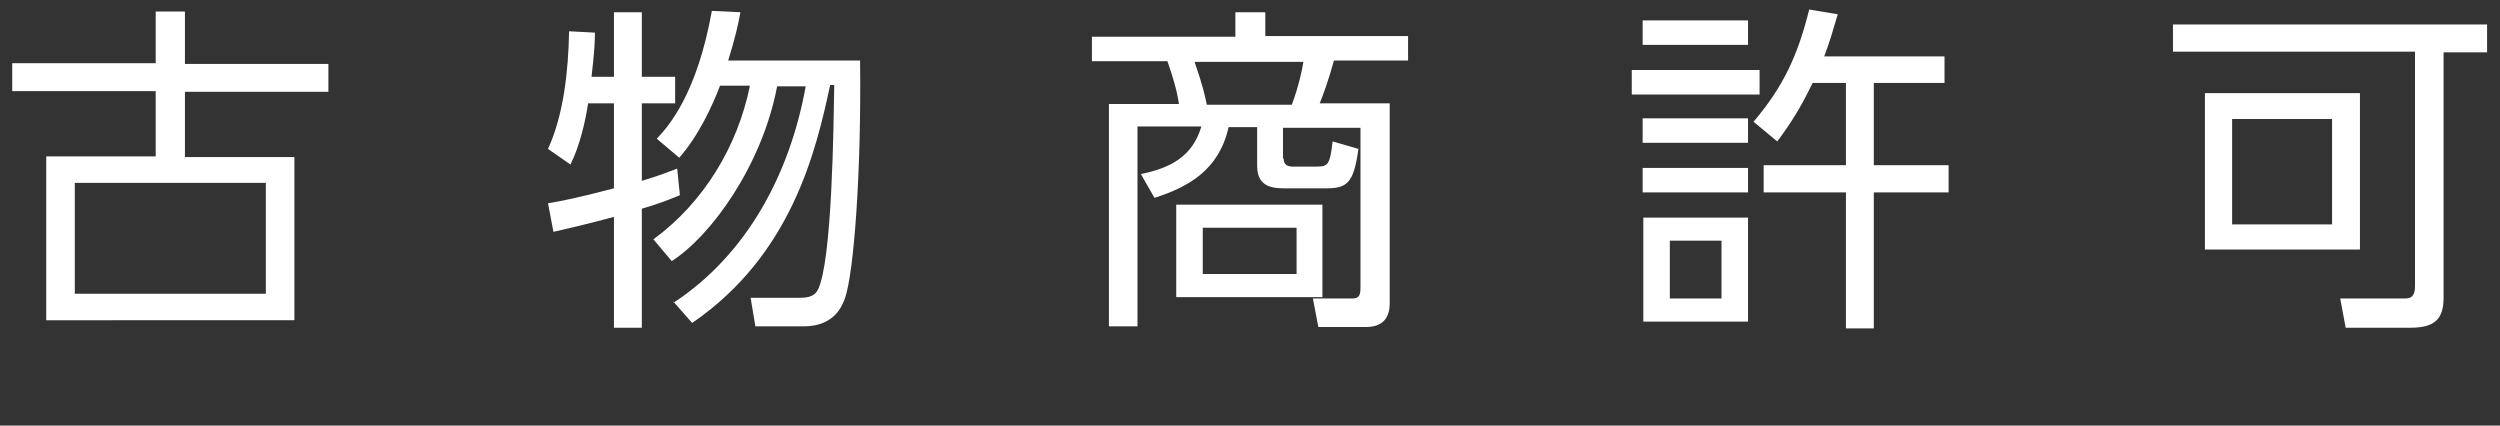
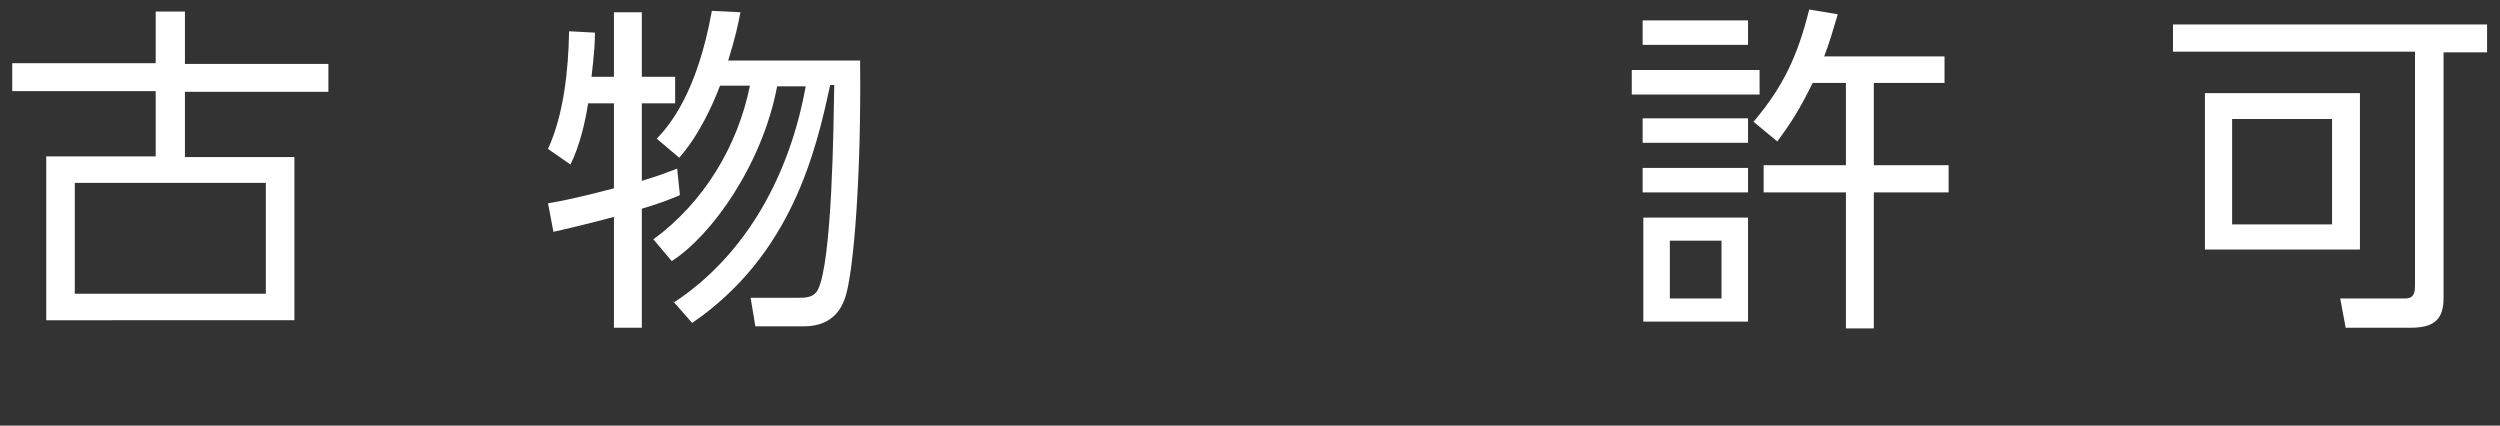
<svg xmlns="http://www.w3.org/2000/svg" id="_レイヤー_2" data-name="レイヤー 2" viewBox="0 0 36.77 6.26">
  <rect x="0" y="0" width="36.77" height="6.26" fill="#333333" stroke="none" />
  <defs>
    <style>
      .cls-1 {
        fill: #fff;
      }
    </style>
  </defs>
  <g id="_テキスト" data-name="テキスト">
    <g>
      <path class="cls-1" d="M2.29,.94V.17h.43V.94h2.11v.41H2.72v.96h1.61v2.4H.68V2.3h1.61v-.96H.18v-.41H2.29Zm-1.19,1.75v1.63H3.91v-1.63H1.1Z" />
      <path class="cls-1" d="M9.03,1.13V.18h.41v.95h.49v.39h-.49v1.14c.3-.09,.38-.13,.52-.18l.04,.39c-.14,.06-.29,.12-.56,.2v1.75h-.41v-1.63c-.45,.12-.67,.17-.89,.22l-.08-.42c.18-.03,.44-.08,.97-.22V1.52h-.38c-.04,.26-.12,.62-.26,.9l-.33-.23c.23-.5,.3-1.15,.31-1.73l.38,.02c0,.16-.01,.3-.05,.65h.33Zm.88,3.32c1.08-.71,1.71-1.9,1.94-3.18h-.42c-.22,1.16-.97,2.2-1.55,2.57l-.27-.32c.74-.54,1.24-1.37,1.42-2.26h-.44c-.11,.29-.31,.73-.6,1.06l-.33-.28c.18-.19,.59-.66,.81-1.88l.42,.02c-.03,.17-.08,.39-.18,.71h1.94c.02,1.63-.09,3.11-.22,3.49-.04,.11-.15,.42-.61,.42h-.71l-.07-.42h.7c.1,0,.23,0,.29-.12,.21-.42,.23-2.42,.24-3.01h-.06c-.21,.98-.57,2.5-2.03,3.5l-.29-.33Z" />
-       <path class="cls-1" d="M18.88,2.33c0,.07,.03,.12,.13,.12h.35c.17,0,.2-.02,.24-.37l.38,.11c-.07,.51-.17,.58-.48,.58h-.59c-.18,0-.42-.01-.42-.33v-.57h-.42c-.14,.63-.59,.88-1.09,1.04l-.2-.35c.44-.09,.76-.26,.89-.7h-.94v2.94h-.42V1.53h1.03c-.03-.21-.1-.43-.17-.63h-1.11v-.36h2.11V.18h.44v.35h2.1v.36h-1.09c-.08,.29-.16,.51-.21,.63h1.03v2.92c0,.1,0,.37-.35,.37h-.7l-.08-.42h.58c.1,0,.12-.05,.12-.16V1.88h-1.14v.45Zm.57,2.04h-2.15v-1.36h2.15v1.36Zm-.45-2.83c.1-.26,.16-.55,.17-.63h-1.6c.13,.38,.15,.49,.18,.63h1.25Zm.07,1.81h-1.38v.68h1.38v-.68Z" />
      <path class="cls-1" d="M25.88,1.03v.36h-1.88v-.36h1.88Zm-.17-.73v.36h-1.55V.3h1.55Zm0,1.44v.36h-1.55v-.36h1.55Zm0,.73v.36h-1.55v-.36h1.55Zm0,.73v1.53h-1.54v-1.53h1.54Zm-.39,.34h-.76v.85h.76v-.85Zm.48-1.76c.43-.51,.64-.96,.81-1.64l.42,.07c-.08,.27-.12,.41-.2,.62h1.77v.39h-1.04v1.21h1.1v.4h-1.1v2h-.41v-2h-1.21v-.4h1.21V1.22h-.49c-.19,.39-.32,.59-.52,.86l-.35-.29Z" />
      <path class="cls-1" d="M35.94,4.38c0,.3-.12,.44-.48,.44h-.96l-.08-.43h.95c.08,0,.15-.02,.15-.18V.76h-3.56V.36h4.62v.41h-.64v3.62Zm-1.23-.71h-2.28V1.37h2.28V3.67Zm-.41-1.92h-1.47v1.55h1.47V1.74Z" />
    </g>
  </g>
</svg>